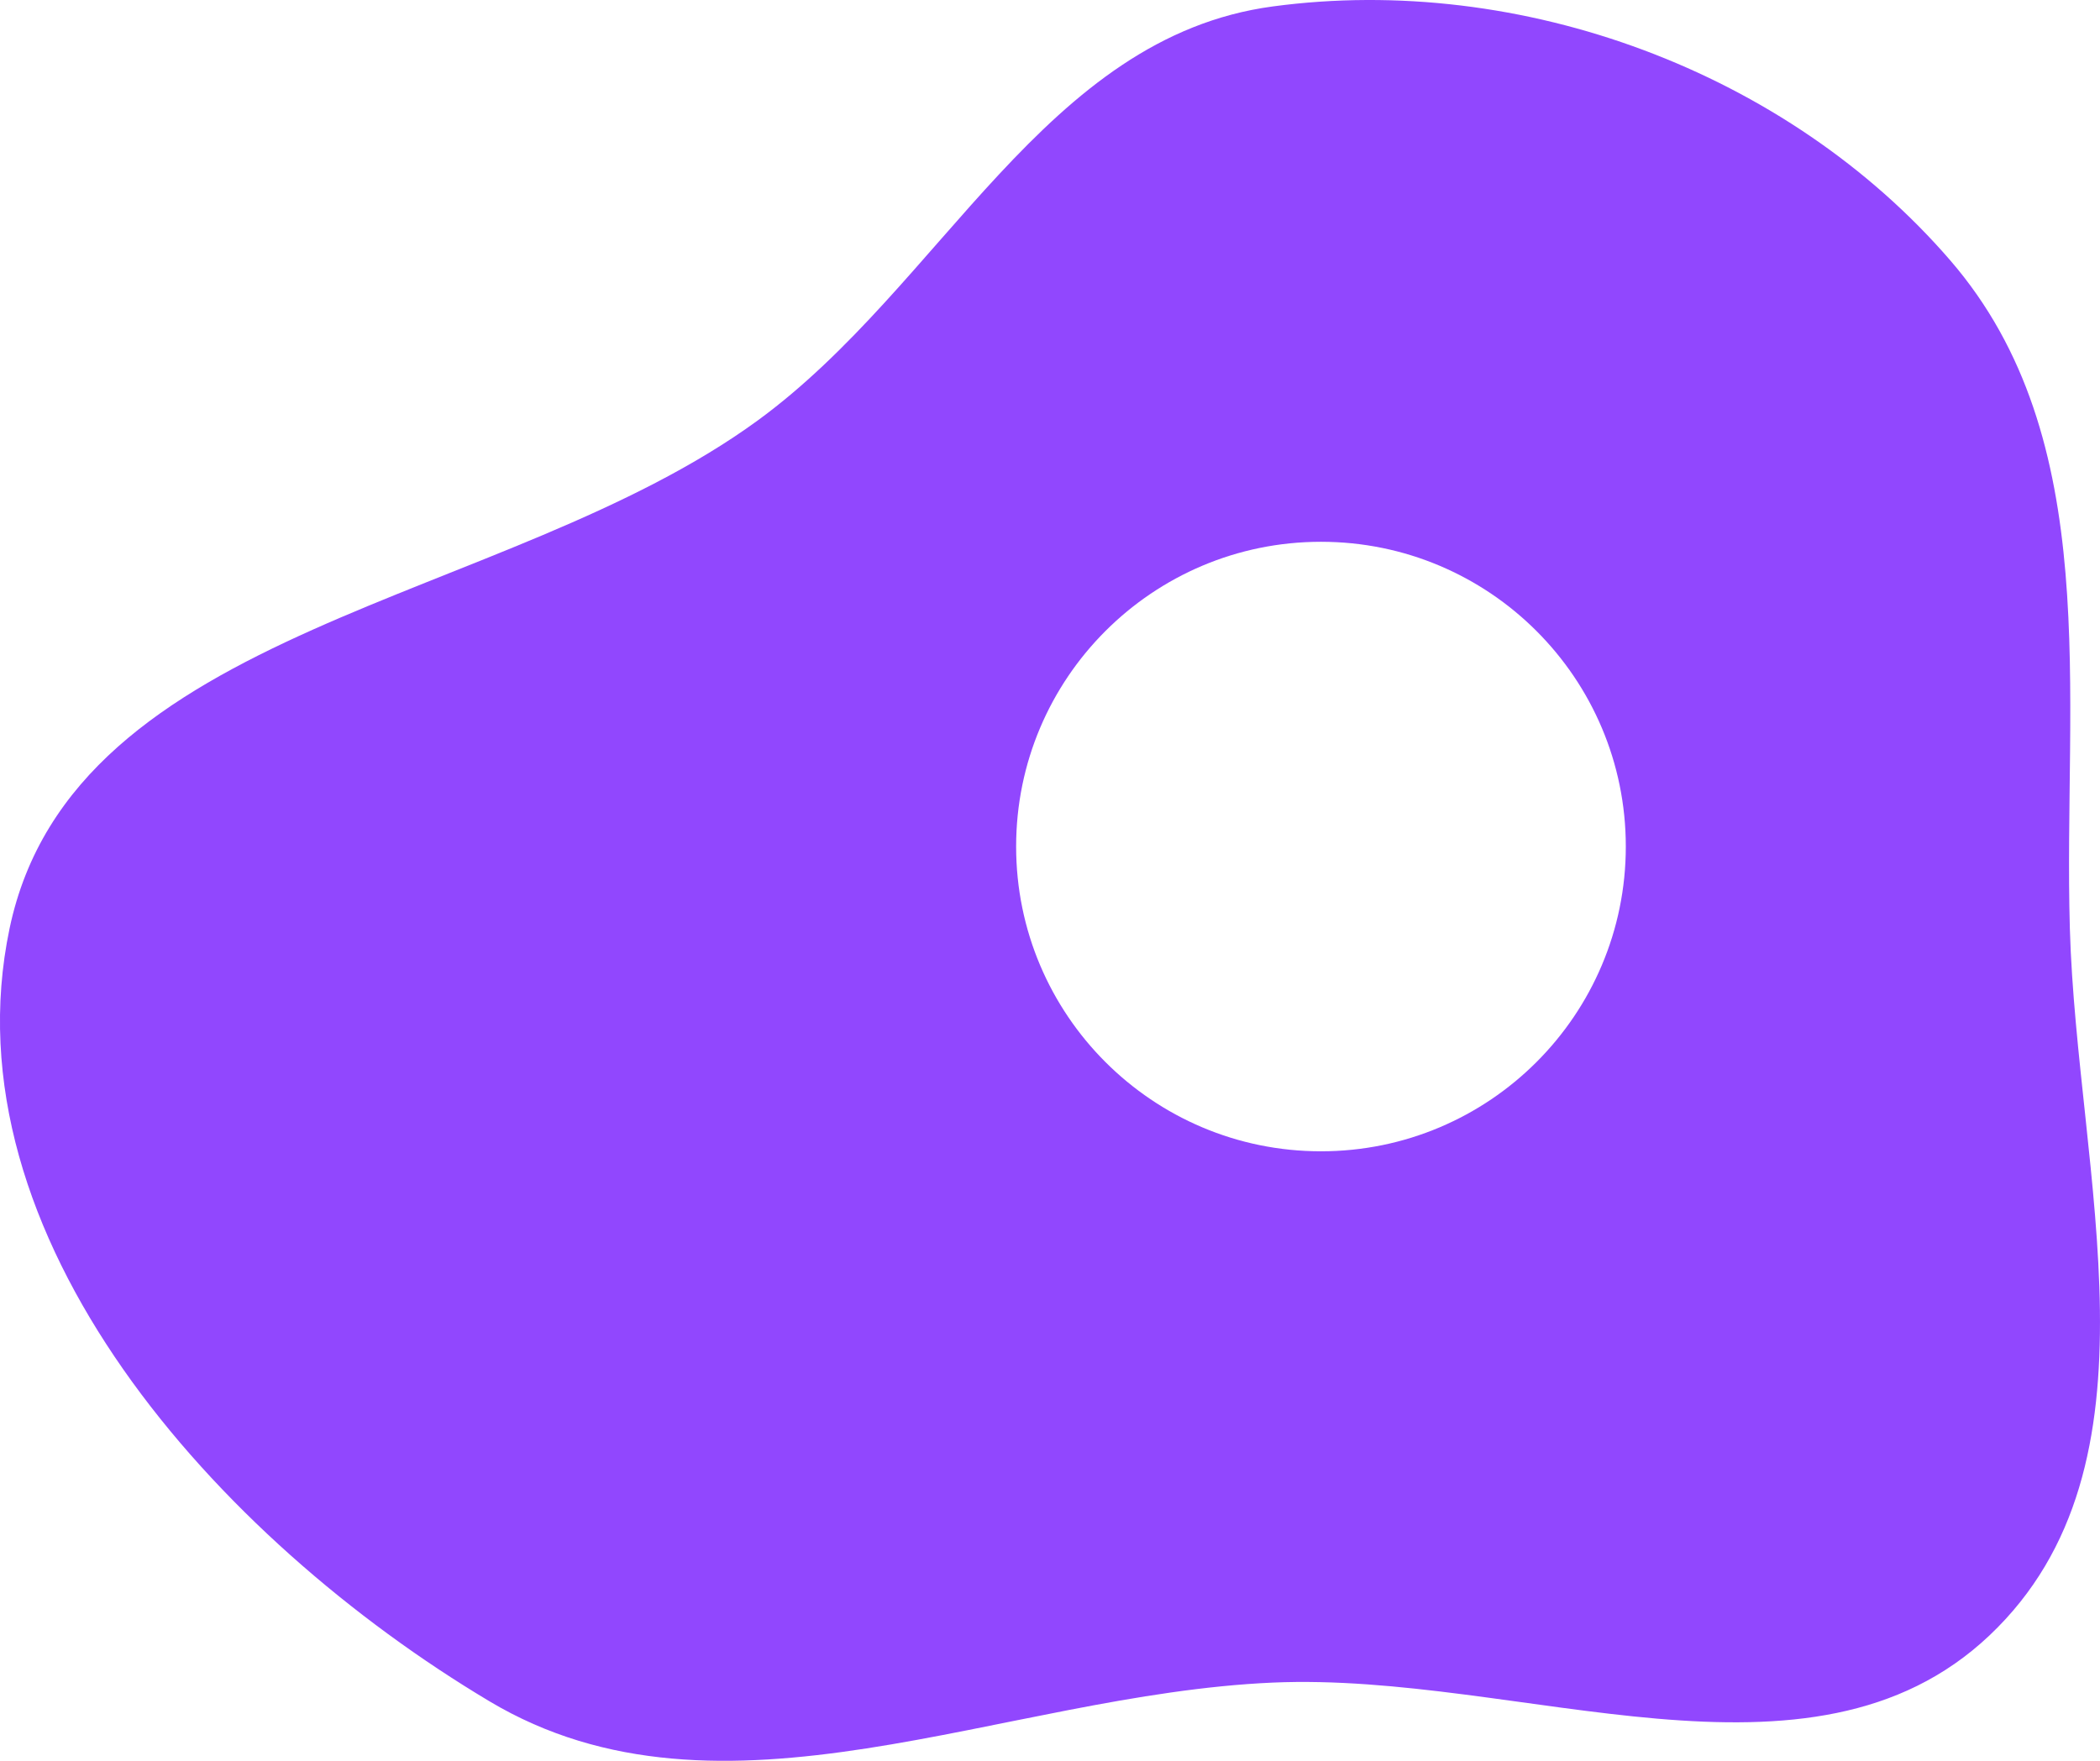
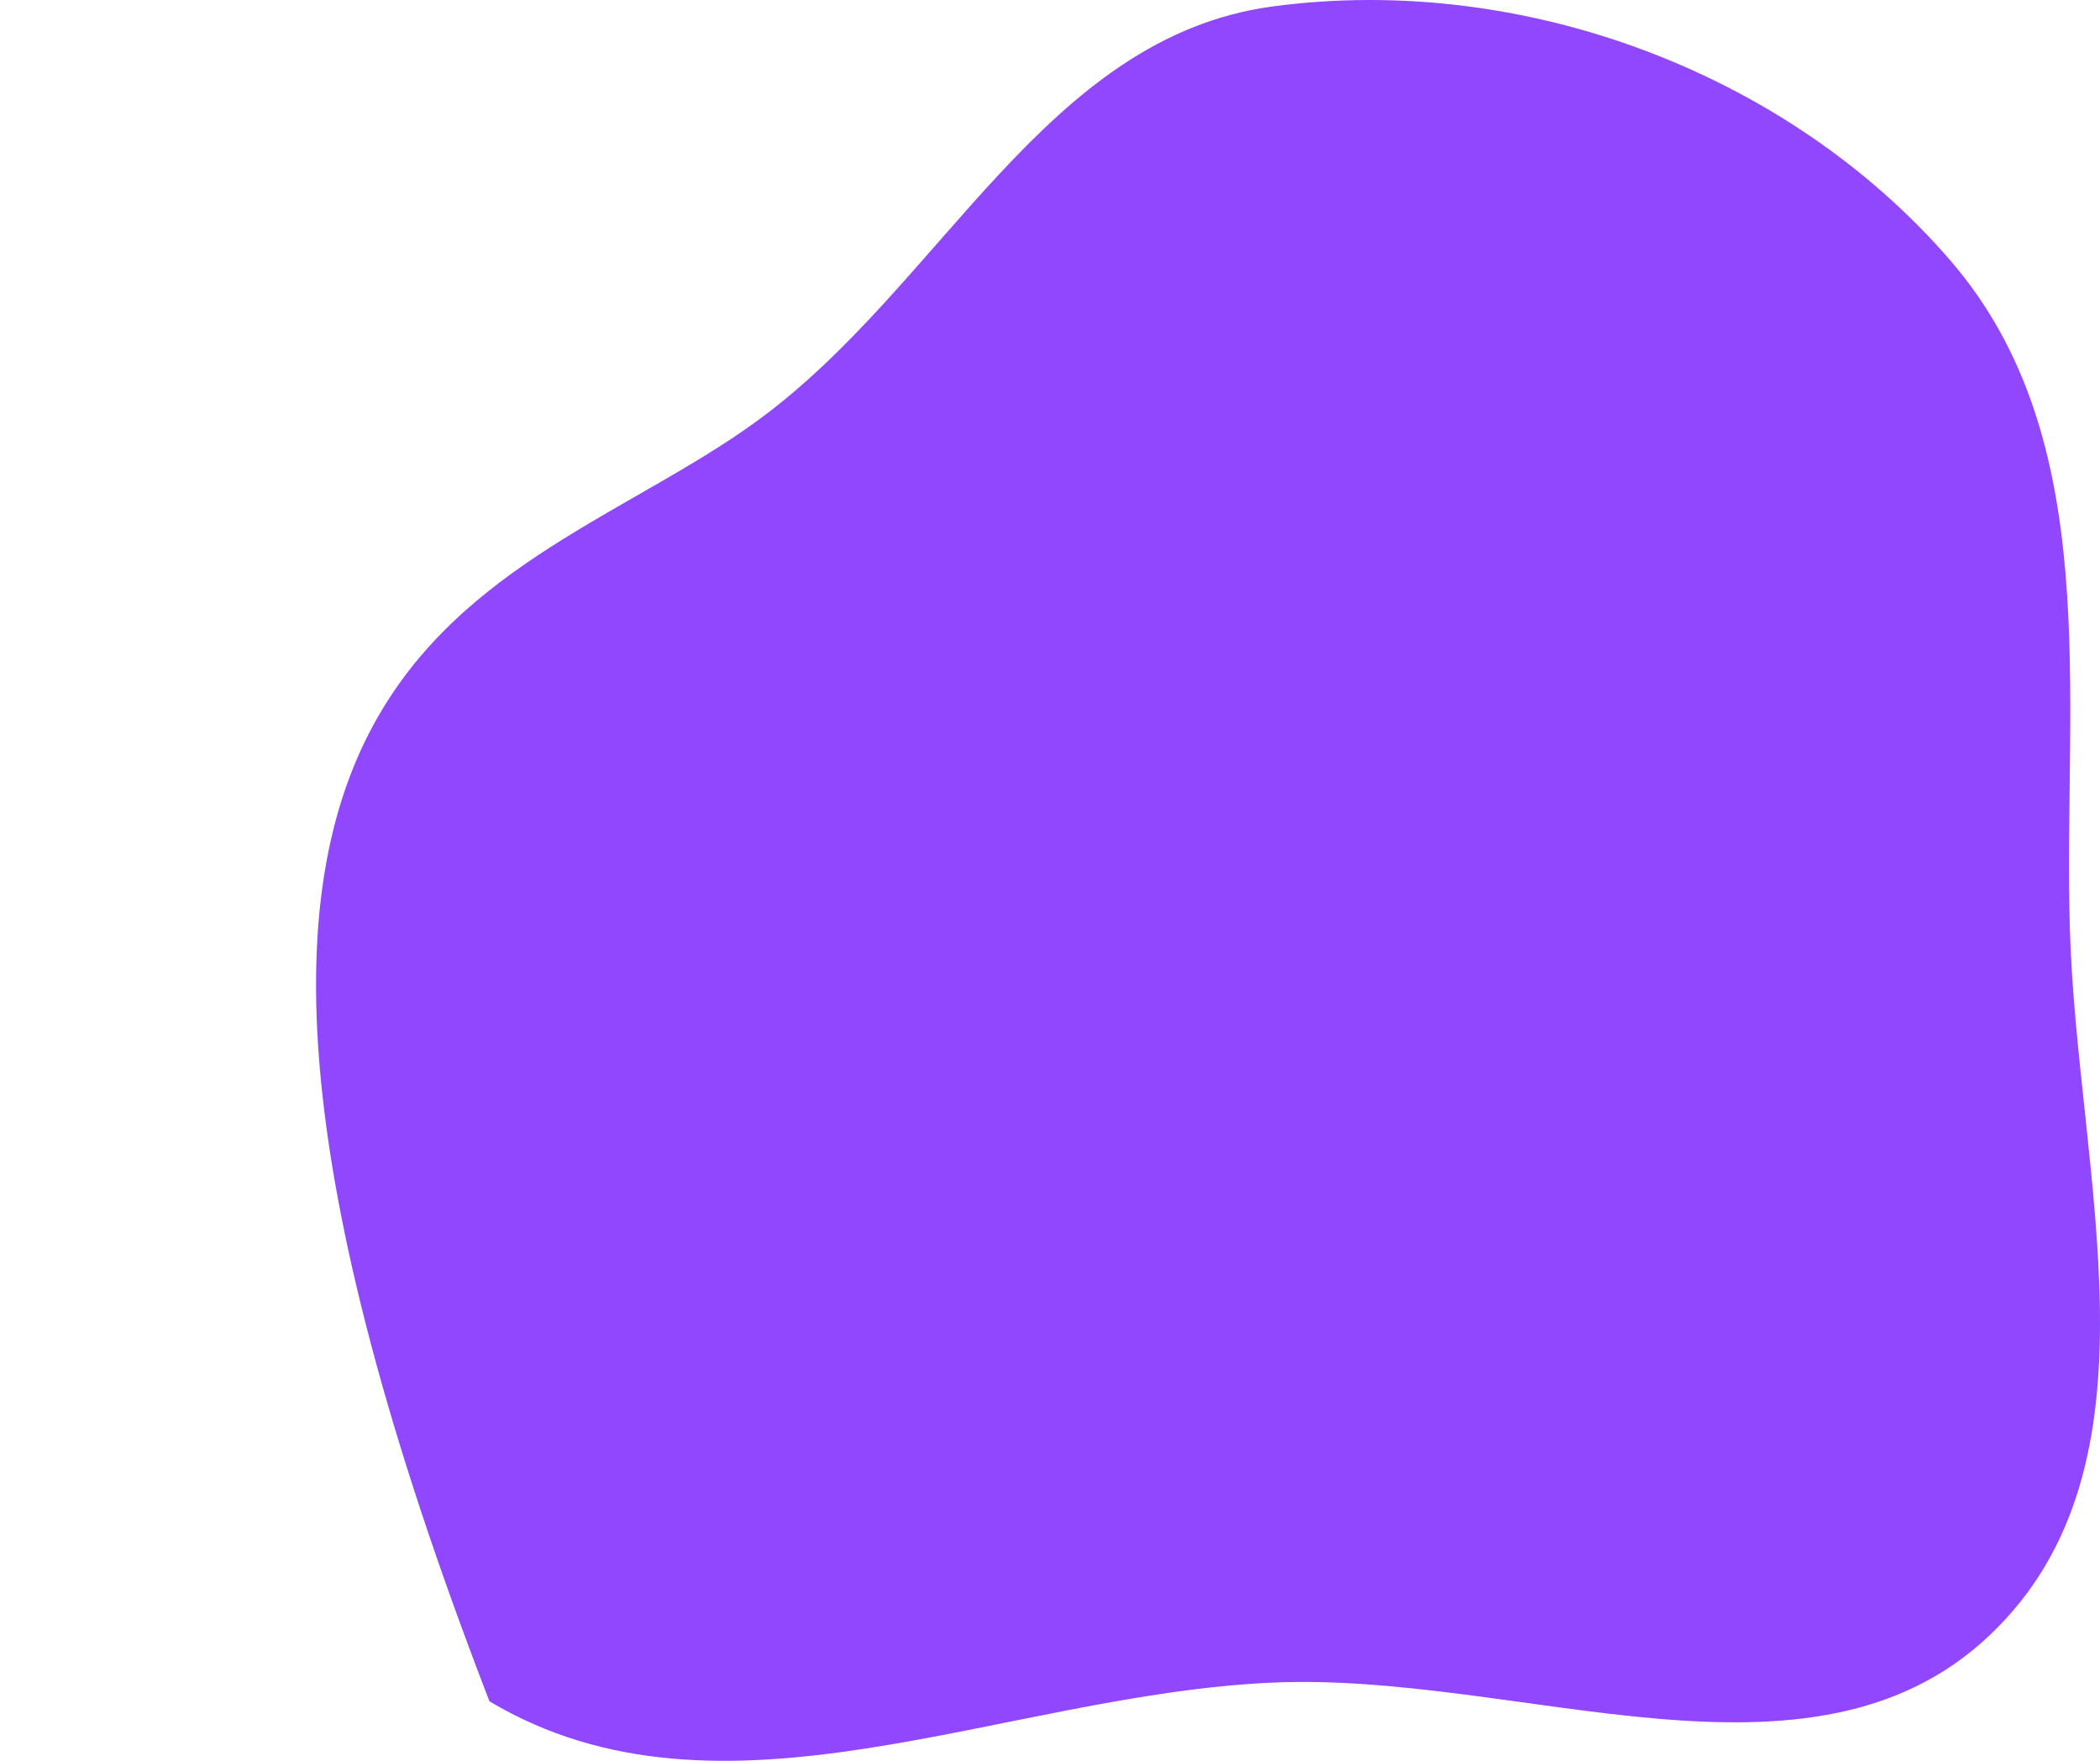
<svg xmlns="http://www.w3.org/2000/svg" width="31" height="26" viewBox="0 0 31 26" fill="none">
-   <path fill-rule="evenodd" clip-rule="evenodd" d="M18.789 0.095C22.462 -0.399 26.384 1.06 28.789 3.844C31.072 6.486 30.456 10.24 30.555 13.711C30.659 17.349 32.03 21.63 29.368 24.149C26.716 26.658 22.459 24.684 18.789 24.845C14.785 25.021 10.654 27.169 7.225 25.121C3.204 22.72 -0.81 18.251 0.141 13.711C1.082 9.221 7.451 8.935 11.186 6.208C13.918 4.213 15.421 0.547 18.789 0.095Z" fill="#9147FE" />
+   <path fill-rule="evenodd" clip-rule="evenodd" d="M18.789 0.095C22.462 -0.399 26.384 1.06 28.789 3.844C31.072 6.486 30.456 10.24 30.555 13.711C30.659 17.349 32.03 21.63 29.368 24.149C26.716 26.658 22.459 24.684 18.789 24.845C14.785 25.021 10.654 27.169 7.225 25.121C1.082 9.221 7.451 8.935 11.186 6.208C13.918 4.213 15.421 0.547 18.789 0.095Z" fill="#9147FE" />
  <g filter="url(#filter0_i_250_38)">
-     <circle cx="19.5" cy="13.5" r="4.5" fill="white" />
-   </g>
+     </g>
  <defs>
    <filter id="filter0_i_250_38" x="15" y="8" width="9" height="10" filterUnits="userSpaceOnUse" color-interpolation-filters="sRGB">
      <feFlood flood-opacity="0" result="BackgroundImageFix" />
      <feBlend mode="normal" in="SourceGraphic" in2="BackgroundImageFix" result="shape" />
      <feColorMatrix in="SourceAlpha" type="matrix" values="0 0 0 0 0 0 0 0 0 0 0 0 0 0 0 0 0 0 127 0" result="hardAlpha" />
      <feOffset dy="-1" />
      <feGaussianBlur stdDeviation="1" />
      <feComposite in2="hardAlpha" operator="arithmetic" k2="-1" k3="1" />
      <feColorMatrix type="matrix" values="0 0 0 0 0.444 0 0 0 0 0.032 0 0 0 0 0.637 0 0 0 0.35 0" />
      <feBlend mode="normal" in2="shape" result="effect1_innerShadow_250_38" />
    </filter>
  </defs>
</svg>